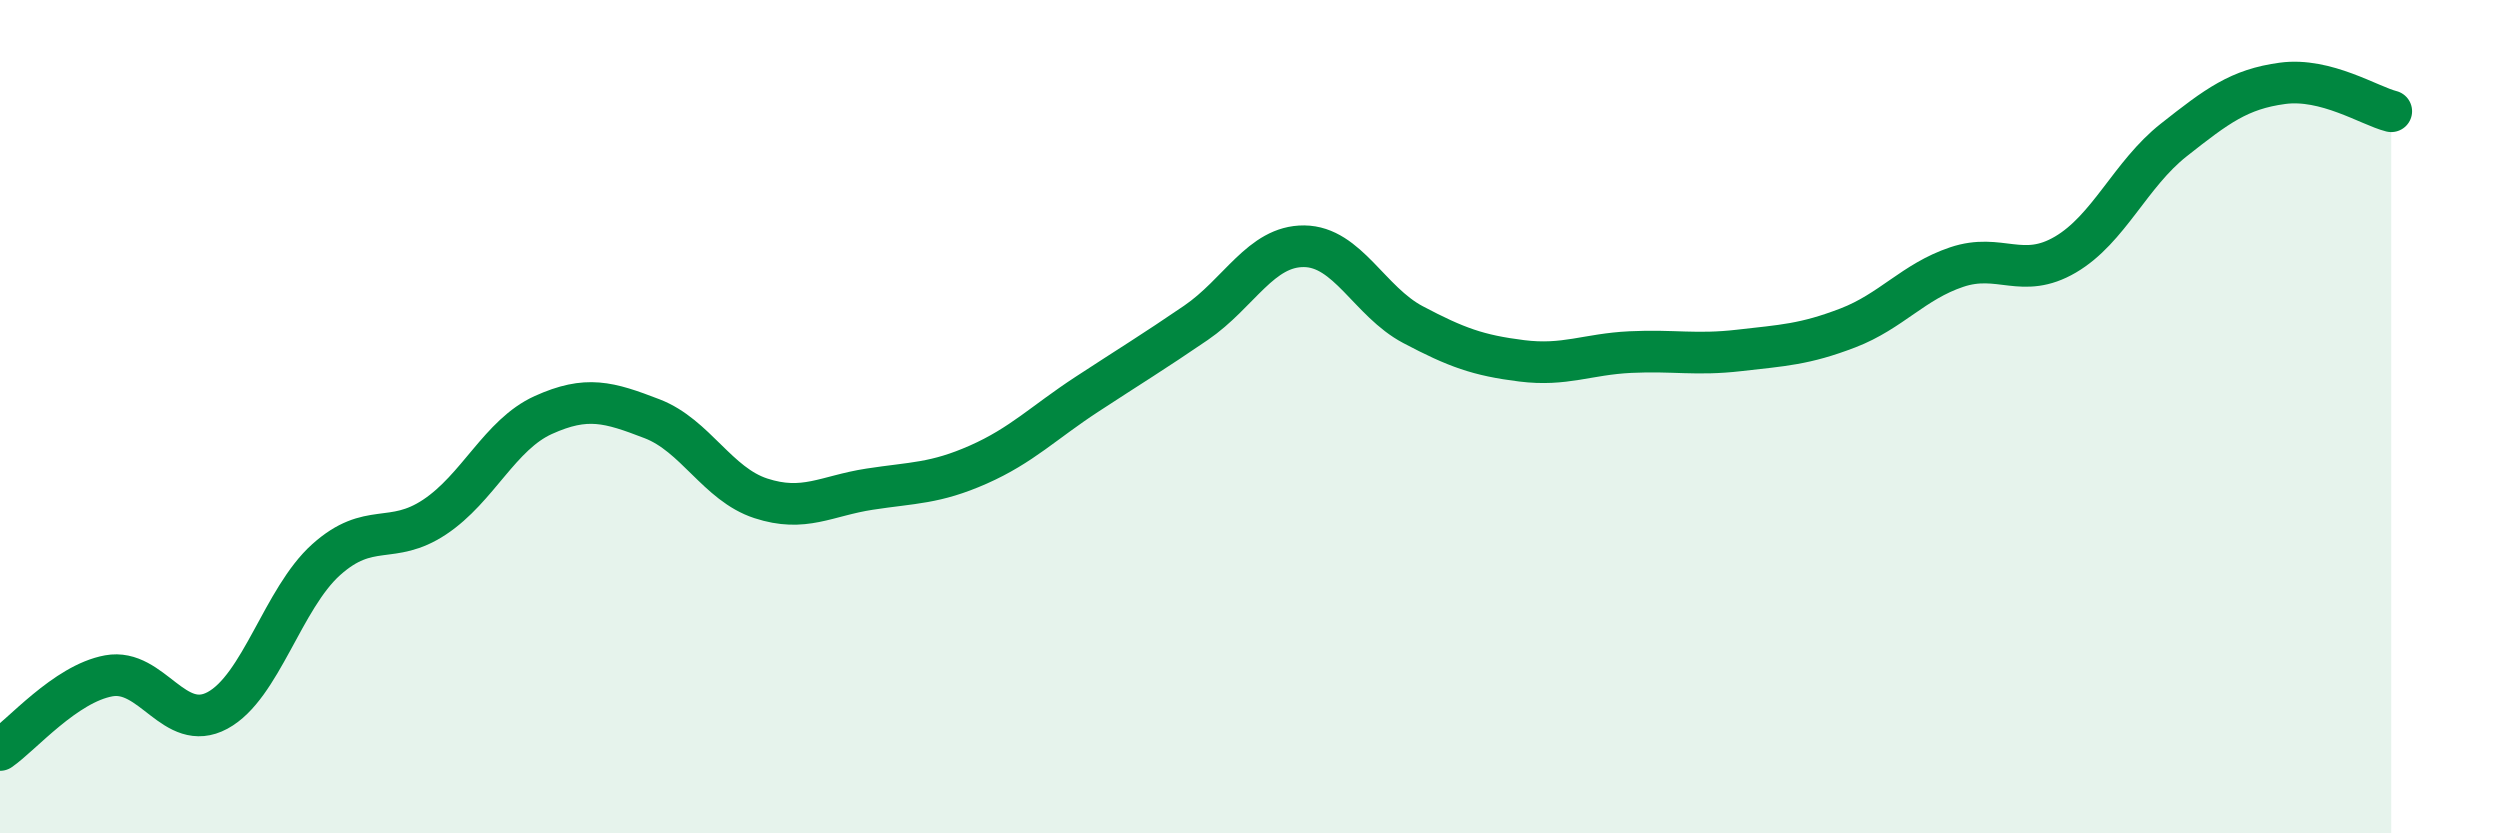
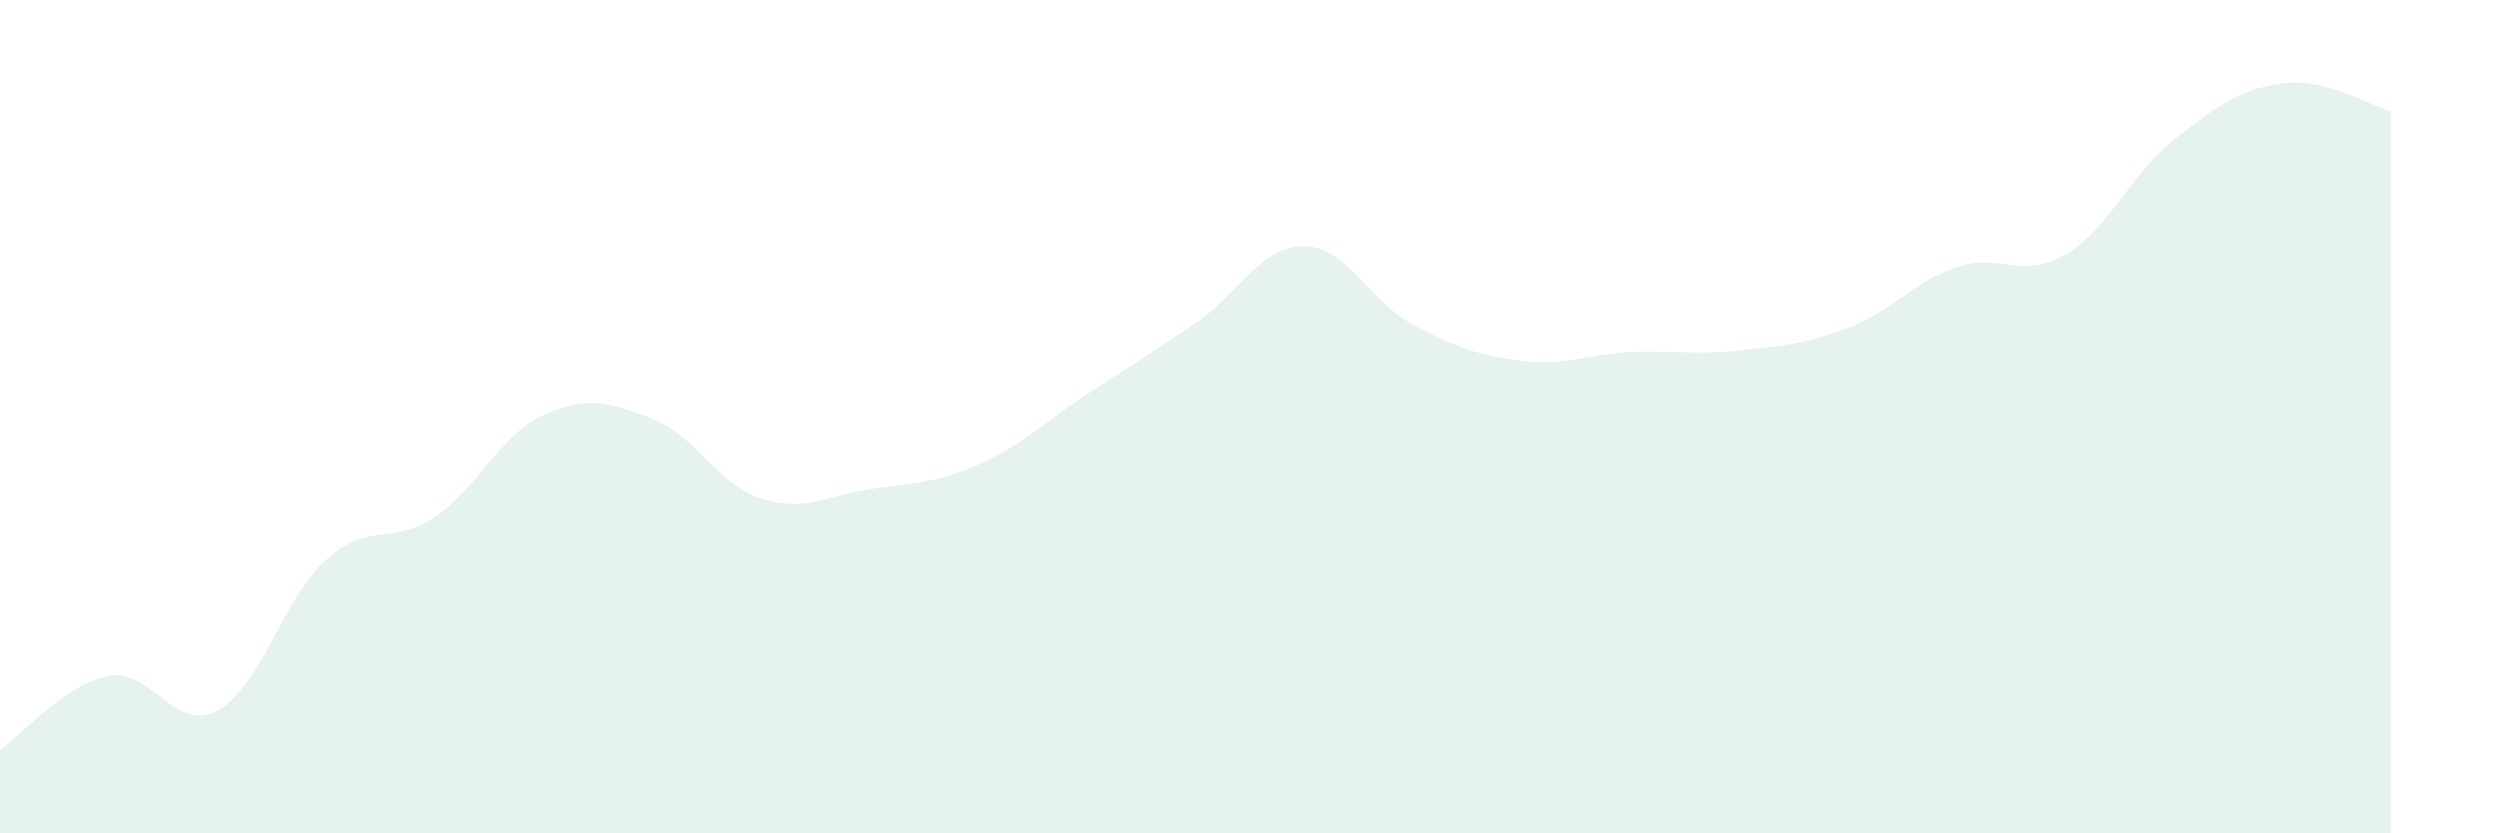
<svg xmlns="http://www.w3.org/2000/svg" width="60" height="20" viewBox="0 0 60 20">
  <path d="M 0,18 C 0.52,17.64 1.57,16.41 2.61,16.22 C 3.65,16.03 4.18,17.61 5.22,17.05 C 6.26,16.49 6.79,14.36 7.83,13.43 C 8.87,12.5 9.39,13.1 10.43,12.41 C 11.47,11.72 12,10.43 13.04,9.96 C 14.08,9.49 14.61,9.65 15.65,10.05 C 16.69,10.45 17.22,11.62 18.26,11.96 C 19.3,12.3 19.83,11.9 20.87,11.74 C 21.91,11.58 22.44,11.61 23.48,11.15 C 24.52,10.69 25.05,10.14 26.09,9.46 C 27.13,8.78 27.66,8.46 28.7,7.75 C 29.74,7.04 30.26,5.9 31.3,5.91 C 32.34,5.92 32.87,7.24 33.91,7.79 C 34.95,8.34 35.48,8.53 36.52,8.66 C 37.56,8.79 38.09,8.5 39.13,8.45 C 40.17,8.4 40.7,8.53 41.74,8.41 C 42.78,8.29 43.31,8.27 44.35,7.87 C 45.39,7.47 45.92,6.76 46.96,6.41 C 48,6.06 48.53,6.72 49.57,6.11 C 50.61,5.5 51.13,4.18 52.17,3.36 C 53.21,2.54 53.74,2.14 54.78,2 C 55.82,1.86 56.87,2.54 57.39,2.67L57.39 20L0 20Z" fill="#008740" opacity="0.1" stroke-linecap="round" stroke-linejoin="round" />
-   <path d="M 0,18 C 0.52,17.64 1.57,16.41 2.61,16.22 C 3.65,16.03 4.18,17.61 5.22,17.05 C 6.26,16.49 6.79,14.36 7.83,13.43 C 8.87,12.5 9.39,13.1 10.43,12.41 C 11.47,11.72 12,10.43 13.04,9.96 C 14.08,9.49 14.61,9.65 15.65,10.05 C 16.69,10.45 17.22,11.62 18.26,11.96 C 19.3,12.3 19.83,11.9 20.87,11.74 C 21.91,11.58 22.44,11.61 23.48,11.15 C 24.52,10.69 25.05,10.14 26.09,9.46 C 27.13,8.78 27.66,8.46 28.7,7.75 C 29.74,7.04 30.26,5.9 31.3,5.91 C 32.34,5.92 32.87,7.24 33.91,7.79 C 34.95,8.34 35.48,8.53 36.52,8.66 C 37.56,8.79 38.09,8.5 39.13,8.45 C 40.17,8.4 40.7,8.53 41.74,8.41 C 42.78,8.29 43.31,8.27 44.35,7.87 C 45.39,7.47 45.92,6.76 46.96,6.41 C 48,6.06 48.53,6.72 49.57,6.11 C 50.61,5.5 51.13,4.18 52.17,3.36 C 53.21,2.54 53.74,2.14 54.78,2 C 55.82,1.86 56.87,2.54 57.39,2.67" stroke="#008740" stroke-width="1" fill="none" stroke-linecap="round" stroke-linejoin="round" />
</svg>